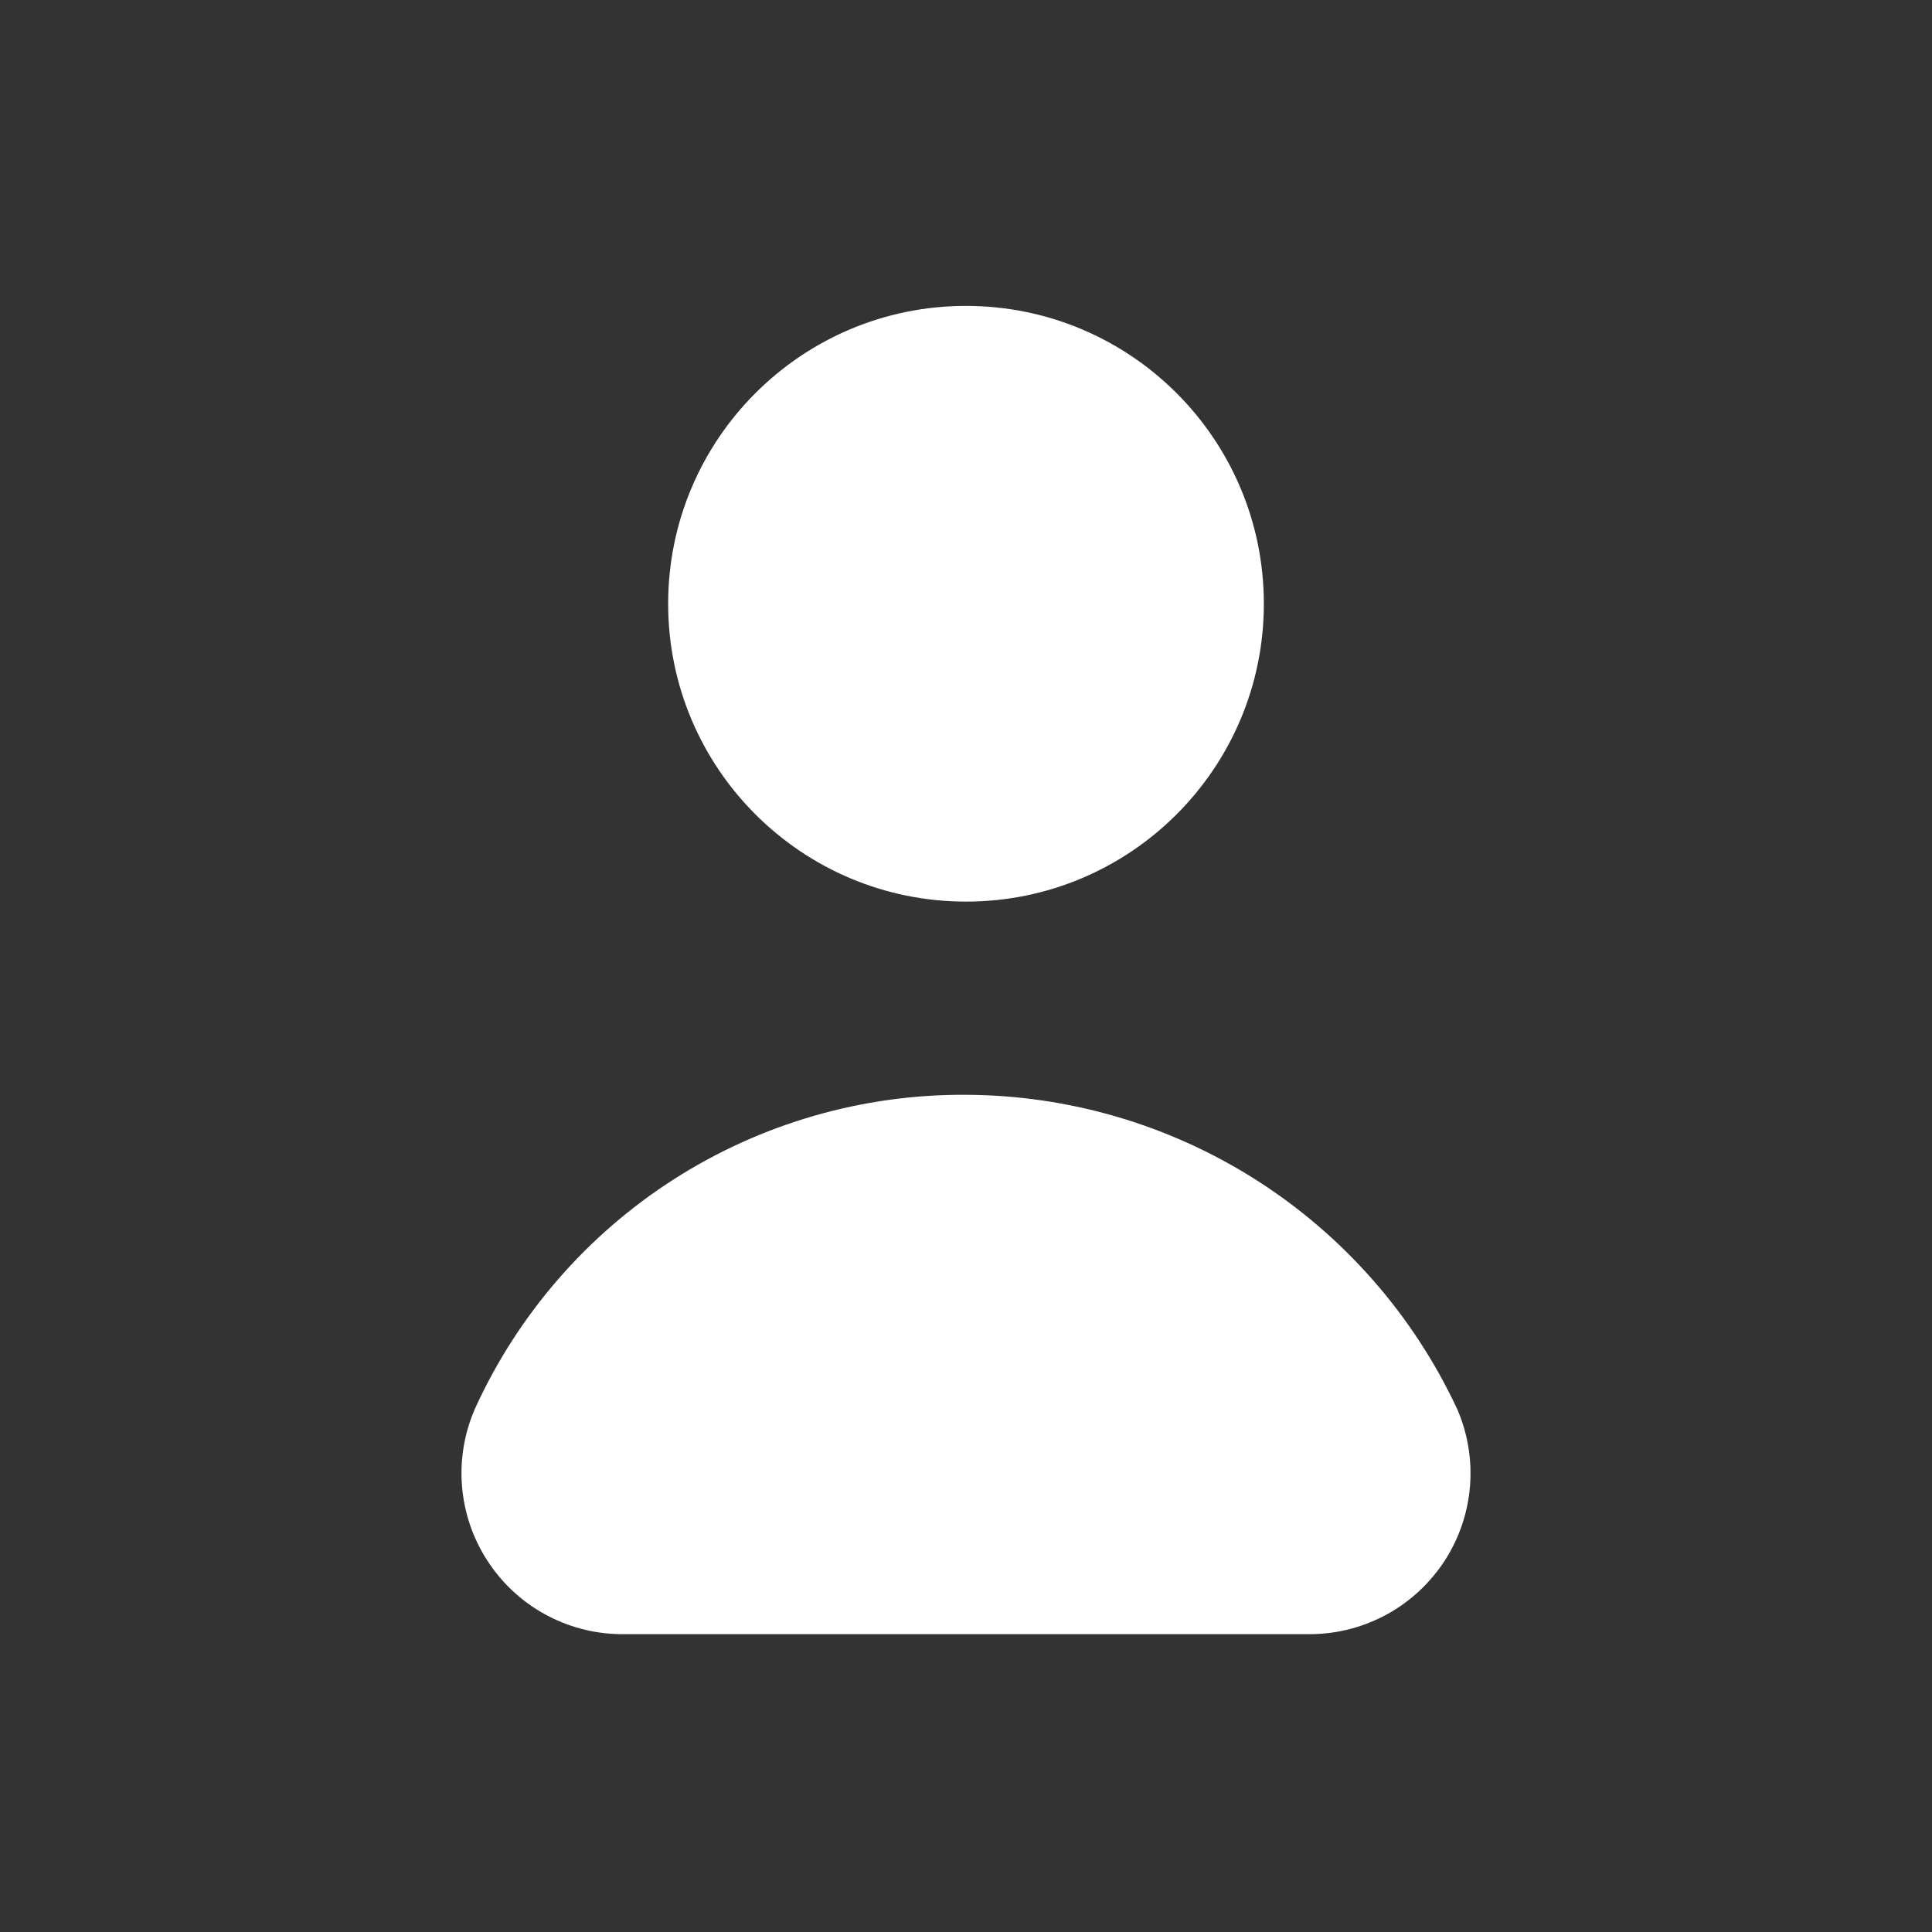
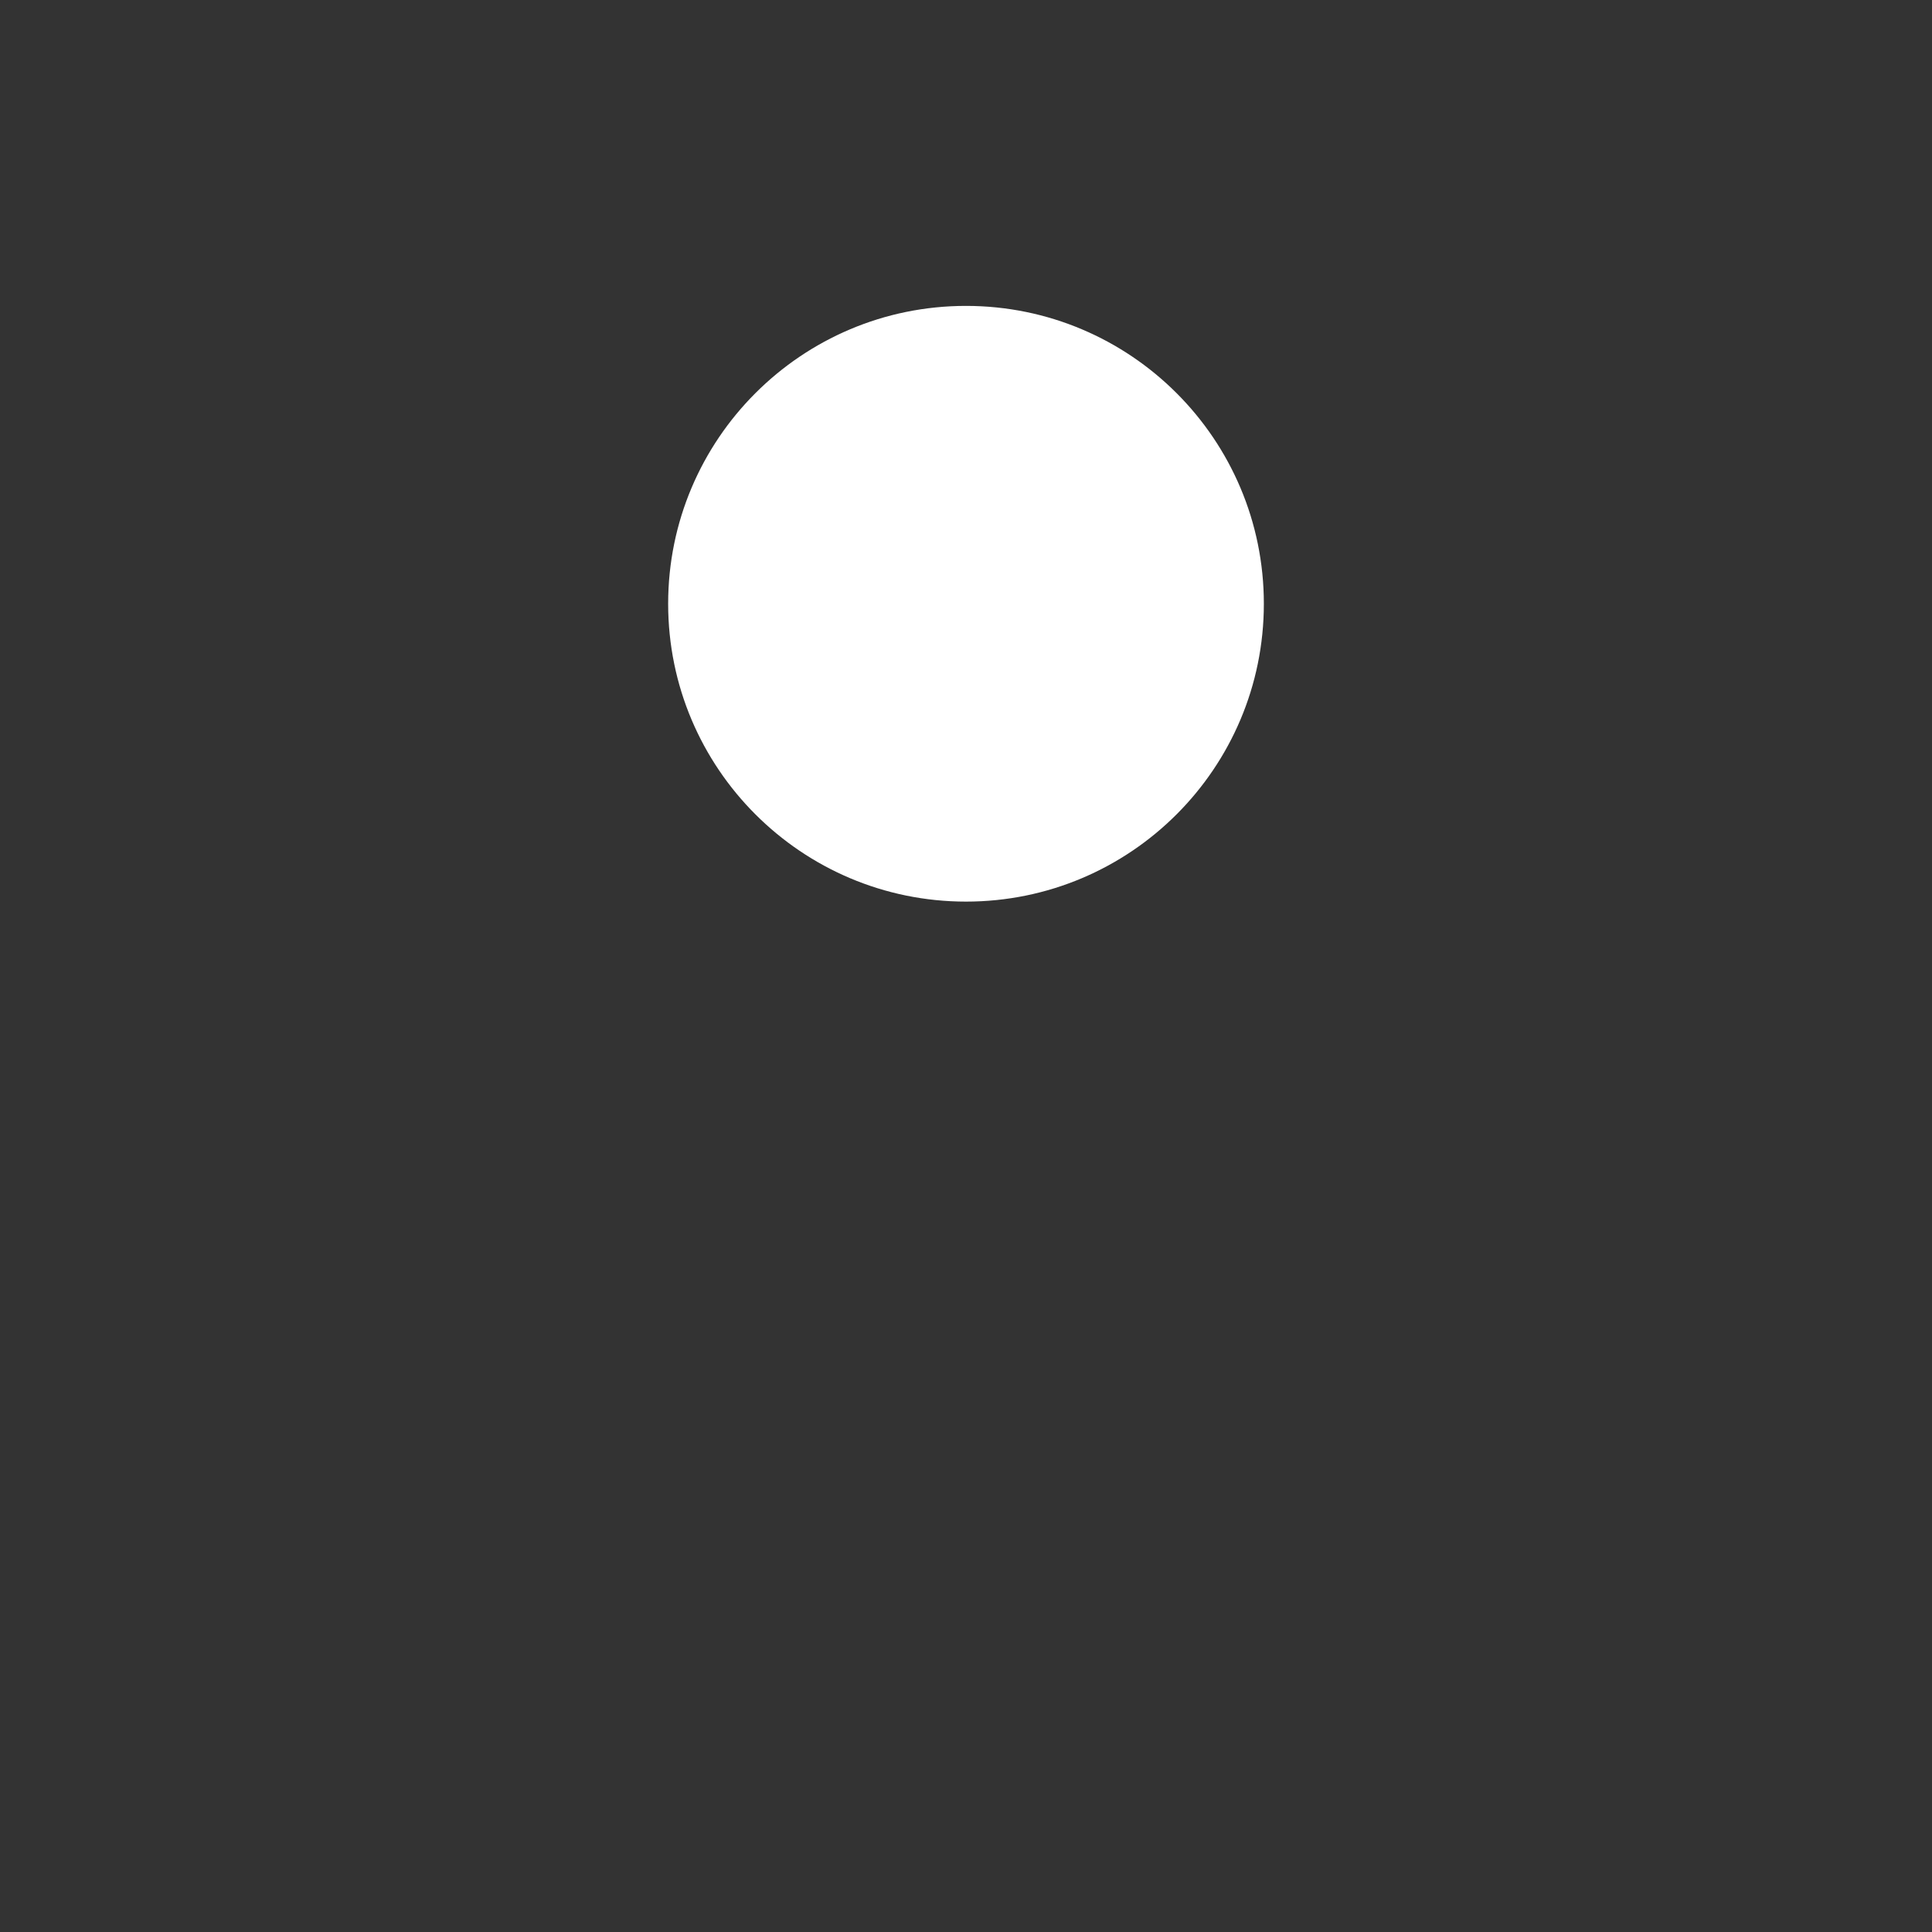
<svg xmlns="http://www.w3.org/2000/svg" width="24" height="24" viewBox="0 0 24 24" fill="none">
  <rect x="0" y="0" width="24" height="24" fill="#333333" stroke="none" />
  <path d="M12 11.2C14.043 11.2 15.7 9.543 15.7 7.5C15.7 5.457 14.043 3.8 12 3.8C9.957 3.8 8.3 5.457 8.3 7.5C8.3 9.543 9.957 11.2 12 11.2Z" fill="white" />
-   <path d="M16.3 20.3C16.629 20.295 16.952 20.208 17.24 20.048C17.528 19.888 17.771 19.659 17.95 19.382C18.128 19.105 18.235 18.788 18.261 18.46C18.287 18.131 18.232 17.802 18.1 17.5C17.557 16.339 16.696 15.356 15.616 14.665C14.536 13.975 13.282 13.605 12 13.6C10.715 13.592 9.456 13.956 8.373 14.648C7.291 15.34 6.432 16.331 5.9 17.5C5.768 17.802 5.713 18.131 5.739 18.46C5.766 18.788 5.872 19.105 6.051 19.382C6.229 19.659 6.472 19.888 6.76 20.048C7.048 20.208 7.371 20.295 7.7 20.3H16.3Z" fill="white" />
</svg>